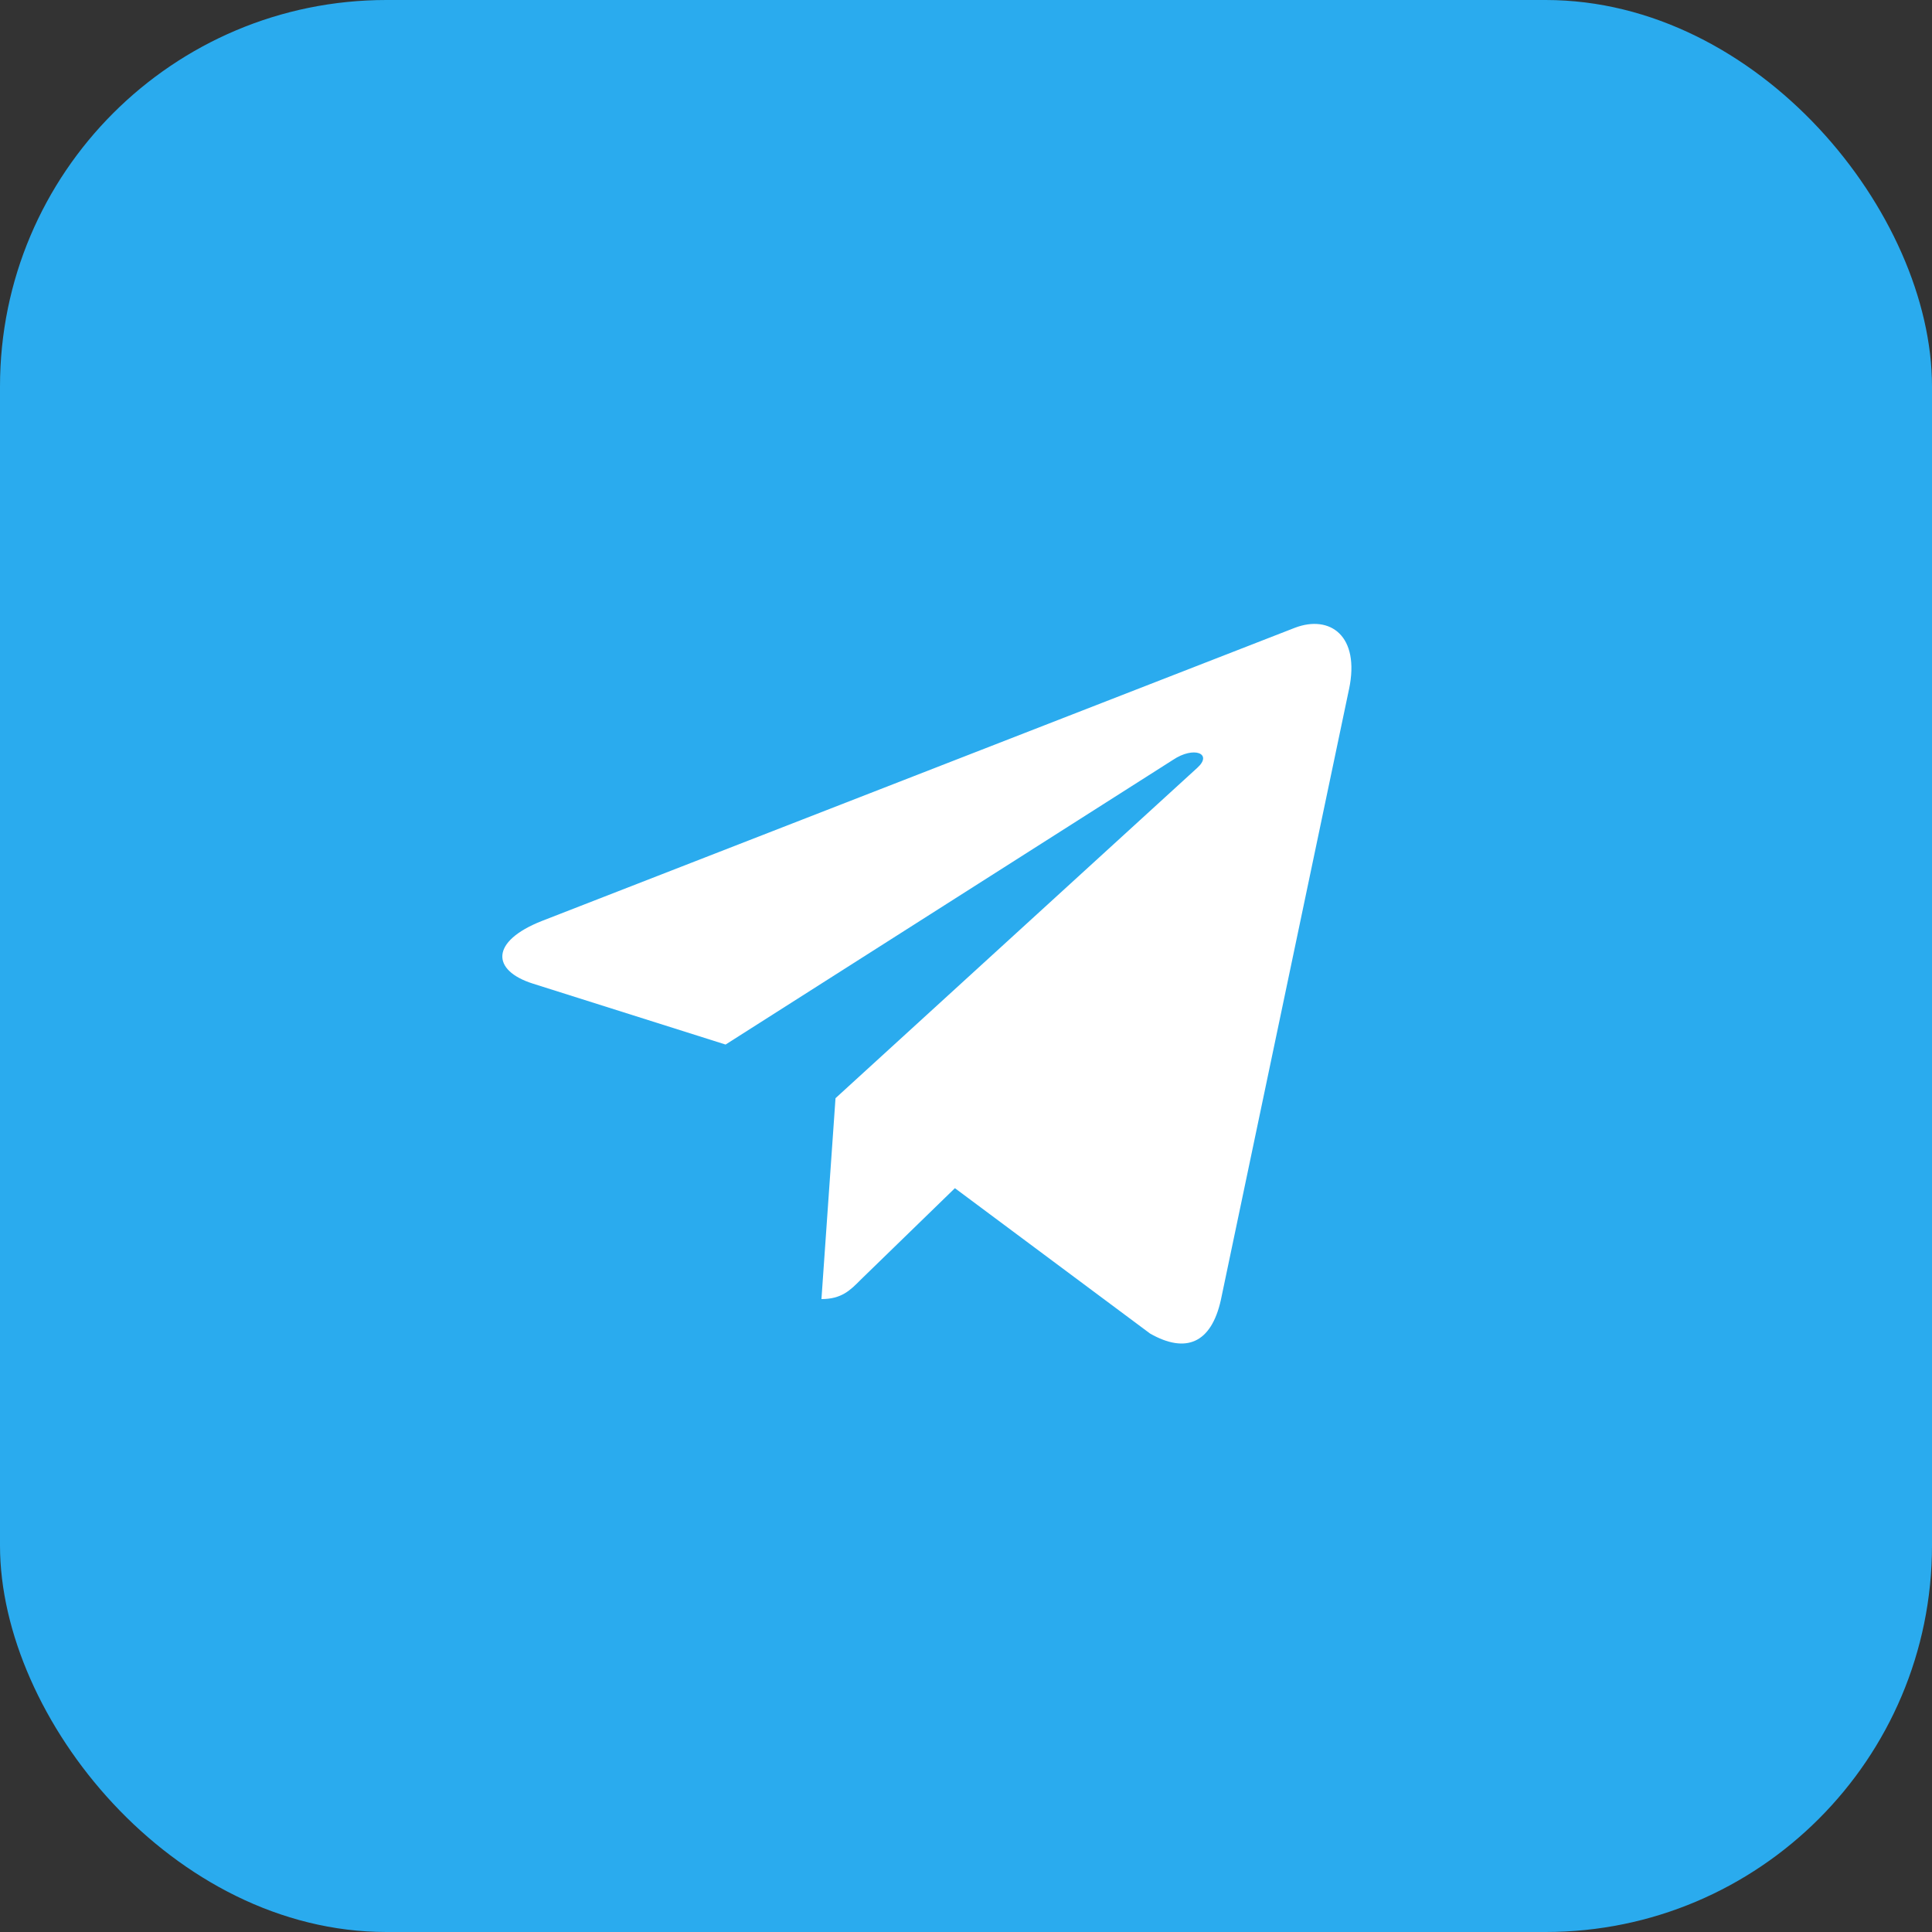
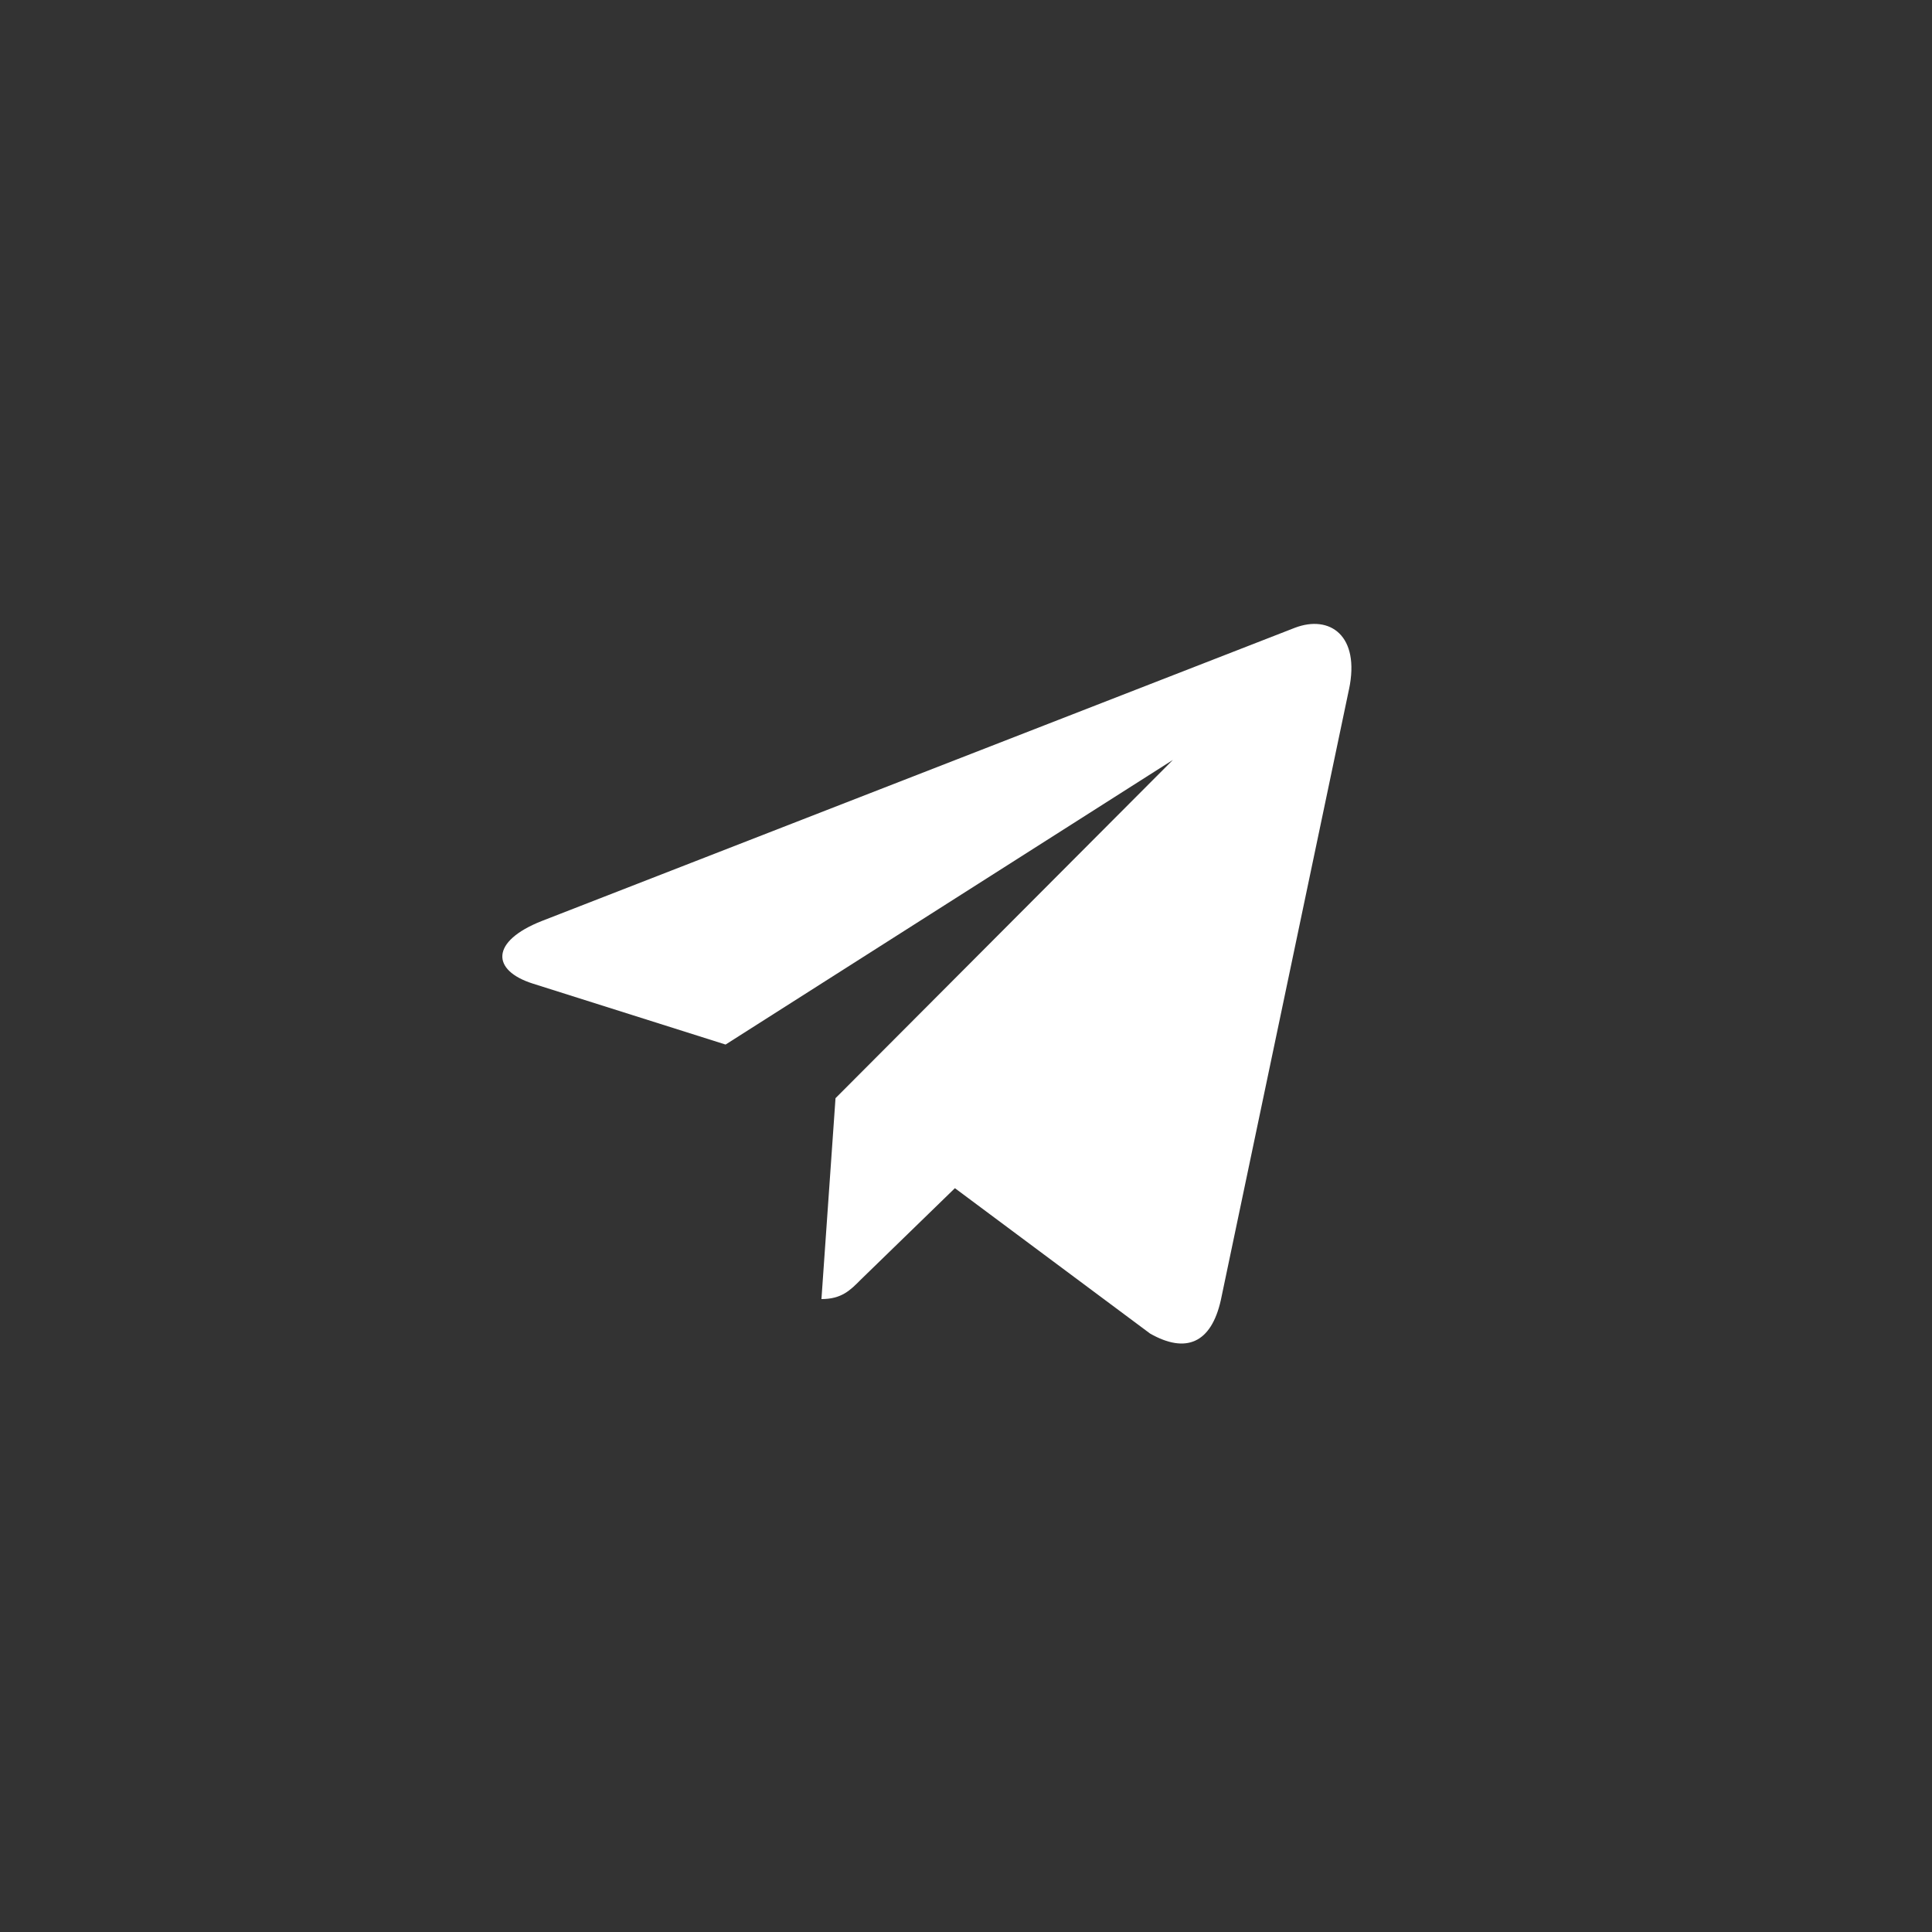
<svg xmlns="http://www.w3.org/2000/svg" width="50" height="50" viewBox="0 0 50 50" fill="none">
  <rect x="0" y="0" width="50" height="50" fill="#333333" stroke="none" />
-   <rect width="50" height="50" rx="10" fill="#2AABEE" />
-   <path d="M21.623 28.421L21.259 33.62C21.779 33.62 22.004 33.393 22.274 33.12L24.713 30.75L29.765 34.513C30.692 35.039 31.345 34.762 31.595 33.647L34.911 17.843L34.912 17.842C35.206 16.449 34.417 15.904 33.514 16.246L14.02 23.836C12.69 24.361 12.71 25.115 13.794 25.457L18.778 27.033L30.354 19.667C30.899 19.3 31.394 19.503 30.987 19.87L21.623 28.421Z" fill="white" />
+   <path d="M21.623 28.421L21.259 33.62C21.779 33.62 22.004 33.393 22.274 33.12L24.713 30.75L29.765 34.513C30.692 35.039 31.345 34.762 31.595 33.647L34.911 17.843L34.912 17.842C35.206 16.449 34.417 15.904 33.514 16.246L14.02 23.836C12.69 24.361 12.71 25.115 13.794 25.457L18.778 27.033L30.354 19.667L21.623 28.421Z" fill="white" />
</svg>